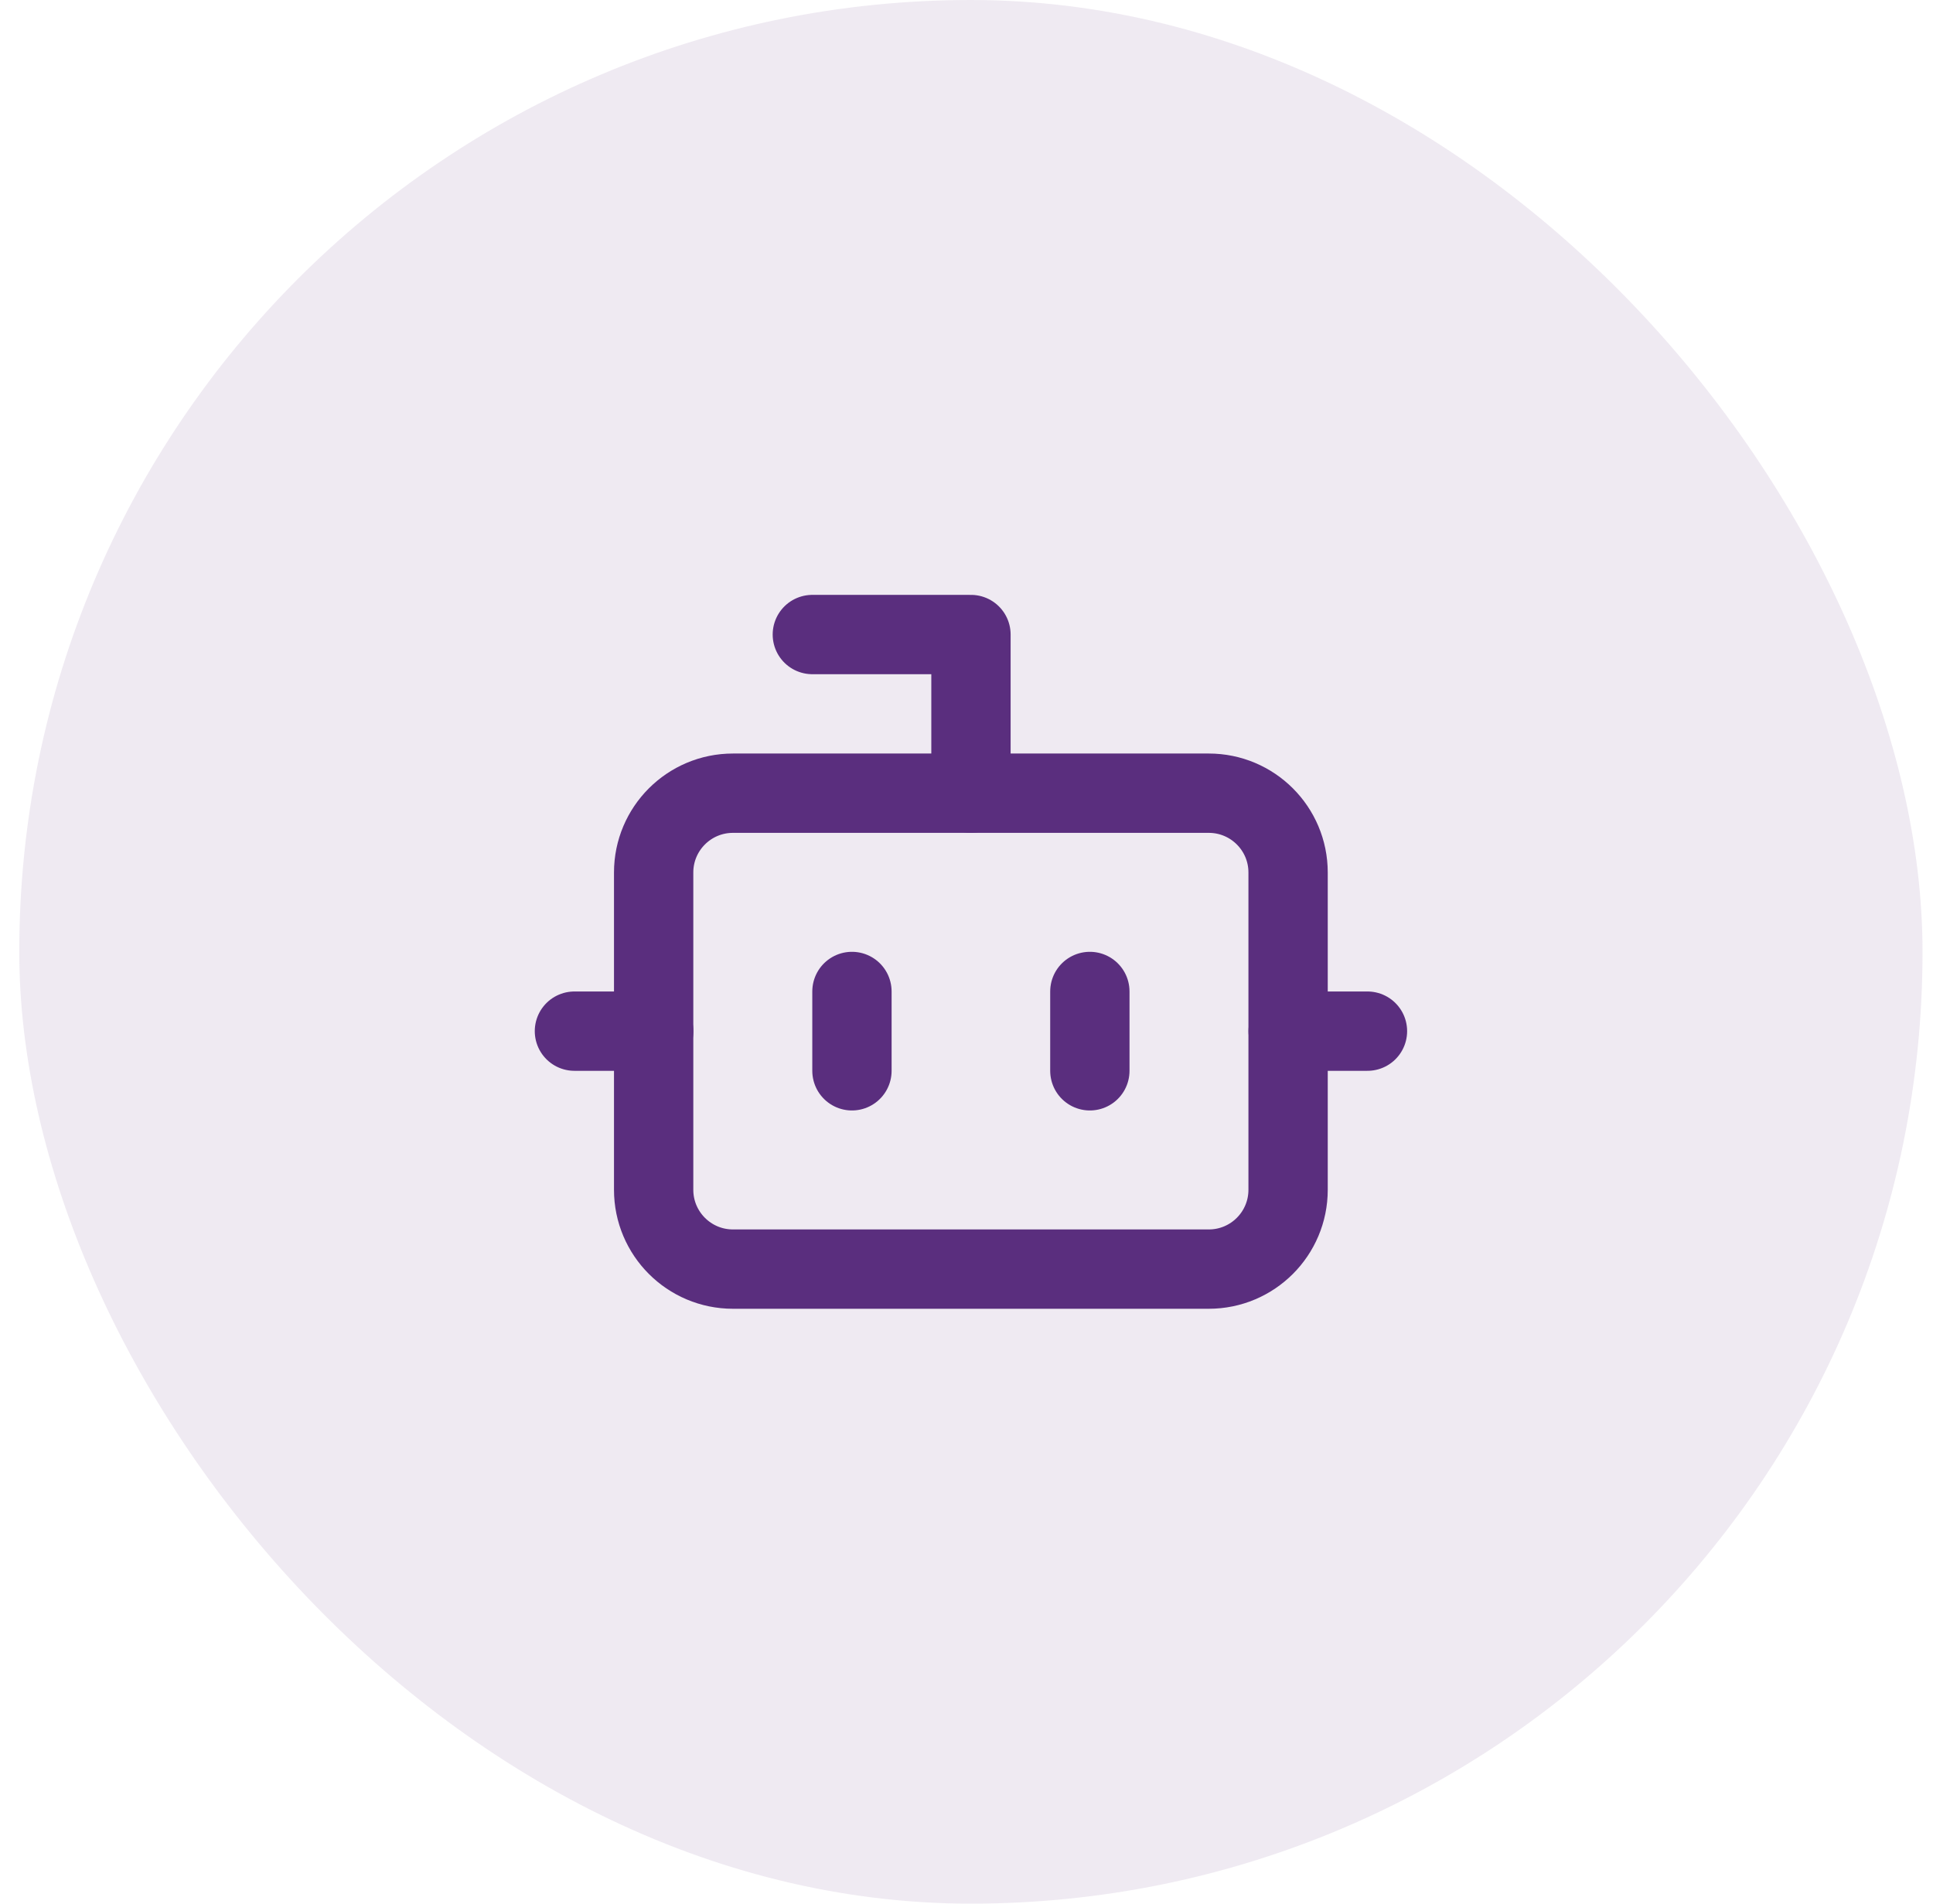
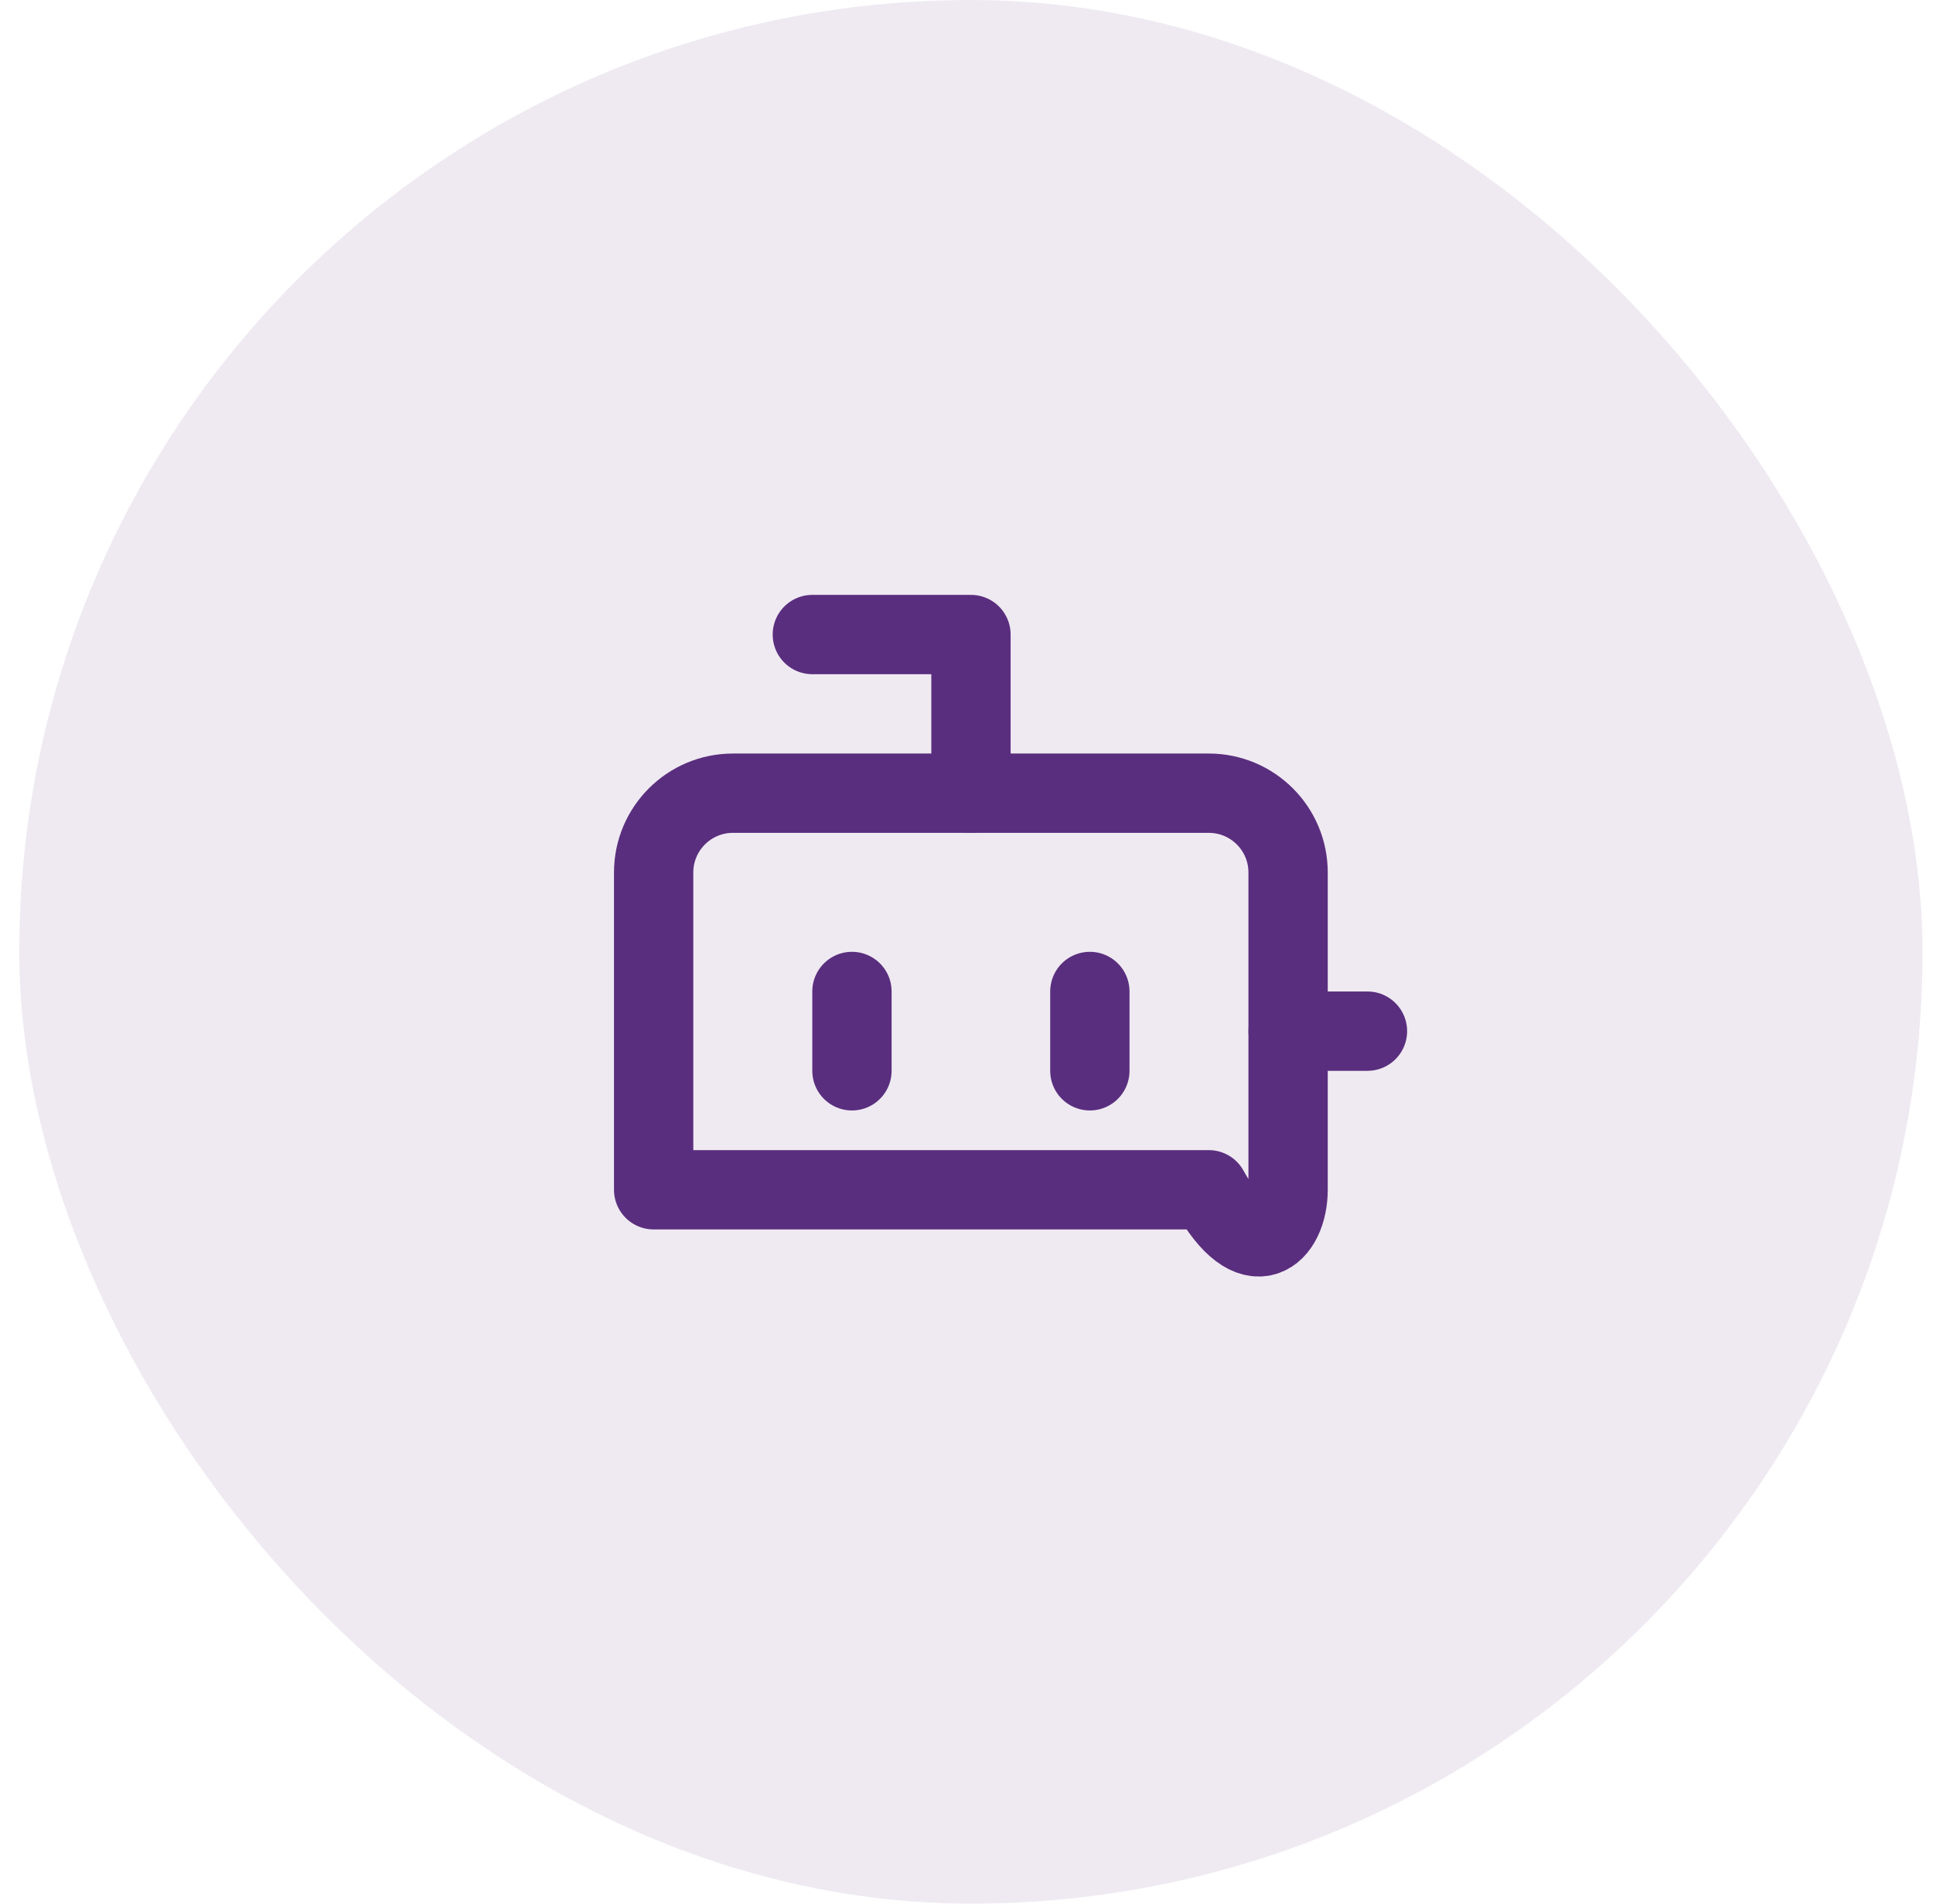
<svg xmlns="http://www.w3.org/2000/svg" width="65" height="64" viewBox="0 0 65 64" fill="none">
  <rect x="0.648" width="64" height="64" rx="32" fill="#5A2E7E" fill-opacity="0.1" />
  <path d="M32.65 26.667V21.333H27.316" stroke="#5A2E7E" stroke-width="2.667" stroke-linecap="round" stroke-linejoin="round" />
-   <path d="M40.647 26.667H24.647C23.174 26.667 21.98 27.86 21.98 29.333V40C21.98 41.473 23.174 42.667 24.647 42.667H40.647C42.12 42.667 43.314 41.473 43.314 40V29.333C43.314 27.86 42.12 26.667 40.647 26.667Z" stroke="#5A2E7E" stroke-width="2.667" stroke-linecap="round" stroke-linejoin="round" />
-   <path d="M19.316 34.667H21.983" stroke="#5A2E7E" stroke-width="2.667" stroke-linecap="round" stroke-linejoin="round" />
+   <path d="M40.647 26.667H24.647C23.174 26.667 21.98 27.86 21.98 29.333V40H40.647C42.12 42.667 43.314 41.473 43.314 40V29.333C43.314 27.86 42.12 26.667 40.647 26.667Z" stroke="#5A2E7E" stroke-width="2.667" stroke-linecap="round" stroke-linejoin="round" />
  <path d="M43.316 34.667H45.983" stroke="#5A2E7E" stroke-width="2.667" stroke-linecap="round" stroke-linejoin="round" />
  <path d="M36.648 33.333V36" stroke="#5A2E7E" stroke-width="2.667" stroke-linecap="round" stroke-linejoin="round" />
  <path d="M28.648 33.333V36" stroke="#5A2E7E" stroke-width="2.667" stroke-linecap="round" stroke-linejoin="round" />
</svg>